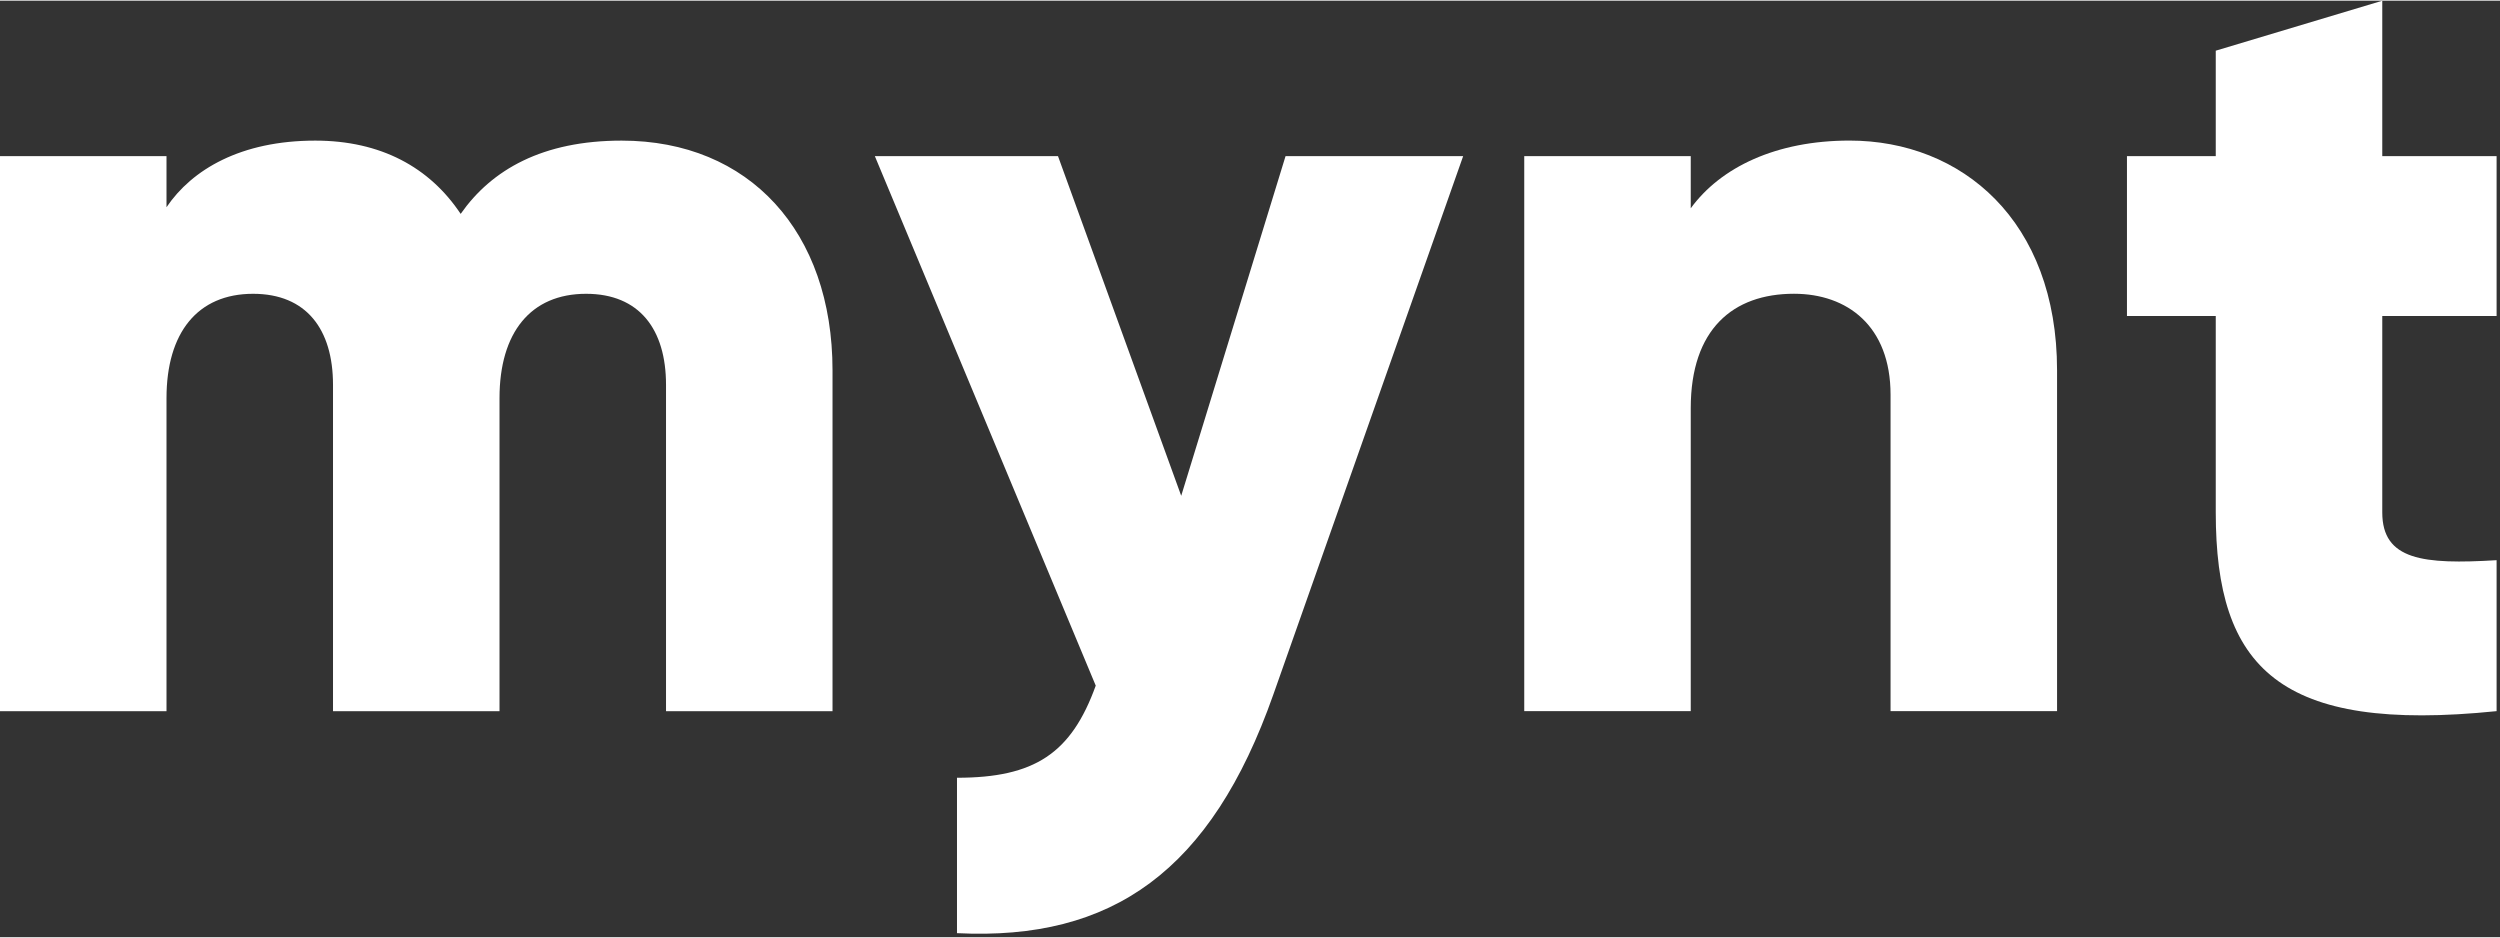
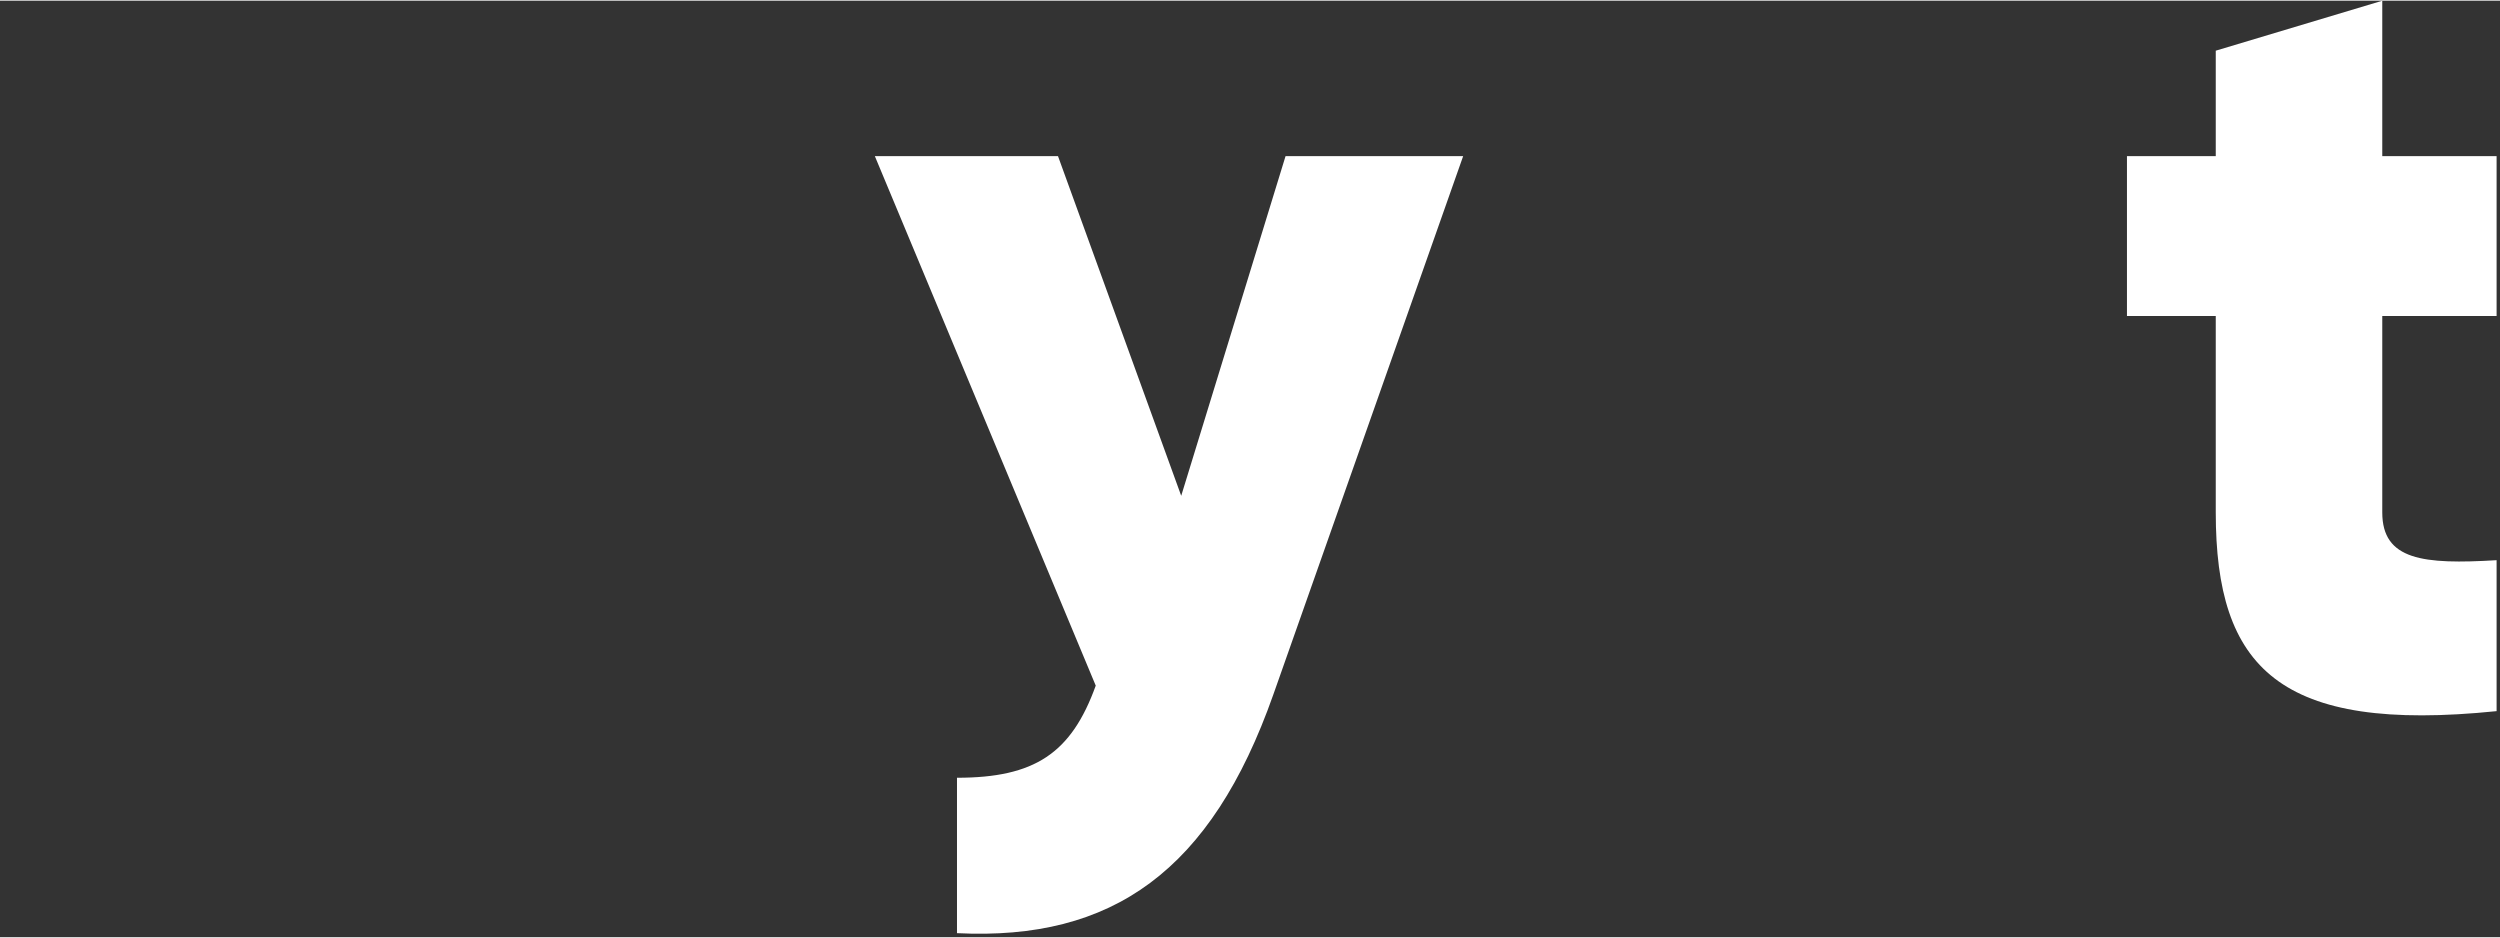
<svg xmlns="http://www.w3.org/2000/svg" width="338.538" class="mytn-desktop svelte-1bx6yur" viewBox="0 0 339 127" fill="none">
  <rect x="0" y="0" width="339" height="127" fill="#333333" stroke="none" />
-   <path d="M112.89 50.138V96.348H90.312V52.095C90.312 44.569 86.7 39.752 79.474 39.752C71.949 39.752 67.734 45.021 67.734 53.901V96.348H45.156V52.095C45.156 44.569 41.543 39.752 34.318 39.752C26.793 39.752 22.578 45.021 22.578 53.901V96.348H0V21.088H22.578V28.012C26.04 22.895 32.663 18.981 42.748 18.981C51.629 18.981 58.252 22.593 62.466 28.916C66.681 22.895 73.605 18.981 84.291 18.981C101.601 18.981 112.89 31.323 112.89 50.138Z" fill="#FFFFFF" />
  <path d="M198.404 21.086L172.666 94.088C164.236 118.021 150.839 127.504 129.768 126.45V105.377C140.303 105.377 145.27 102.067 148.582 92.885L118.629 21.086H143.465L160.172 67.145L174.32 21.086H198.404Z" fill="#FFFFFF" />
-   <path d="M278.937 50.133V96.343H256.359V53.444C256.359 44.113 250.488 39.747 243.264 39.747C234.986 39.747 229.265 44.564 229.265 55.252V96.343H206.687V21.083H229.265V28.157C233.329 22.588 240.855 18.976 250.79 18.976C265.992 18.976 278.937 29.813 278.937 50.133Z" fill="#FFFFFF" />
  <path d="M323.036 42.759V69.402C323.036 75.874 328.605 76.476 338.538 75.874V96.345C309.038 99.356 300.457 90.475 300.457 69.402V42.759H288.416V21.085H300.457V6.786L323.036 0.012V21.085H338.538V42.759H323.036Z" fill="#FFFFFF" />
  <defs>
    <clipPath id="mynt-mask" class="svelte-1bx6yur">
-       <path d="M112.89 50.138V96.348H90.312V52.095C90.312 44.569 86.7 39.752 79.474 39.752C71.949 39.752 67.734 45.021 67.734 53.901V96.348H45.156V52.095C45.156 44.569 41.543 39.752 34.318 39.752C26.793 39.752 22.578 45.021 22.578 53.901V96.348H0V21.088H22.578V28.012C26.04 22.895 32.663 18.981 42.748 18.981C51.629 18.981 58.252 22.593 62.466 28.916C66.681 22.895 73.605 18.981 84.291 18.981C101.601 18.981 112.89 31.323 112.89 50.138Z" fill="none" />
-       <path d="M198.404 21.086L172.666 94.088C164.236 118.021 150.839 127.504 129.768 126.45V105.377C140.303 105.377 145.27 102.067 148.582 92.885L118.629 21.086H143.465L160.172 67.145L174.32 21.086H198.404Z" />
      <path d="M278.937 50.133V96.343H256.359V53.444C256.359 44.113 250.488 39.747 243.264 39.747C234.986 39.747 229.265 44.564 229.265 55.252V96.343H206.687V21.083H229.265V28.157C233.329 22.588 240.855 18.976 250.79 18.976C265.992 18.976 278.937 29.813 278.937 50.133Z" />
      <path d="M323.036 42.759V69.402C323.036 75.874 328.605 76.476 338.538 75.874V96.345C309.038 99.356 300.457 90.475 300.457 69.402V42.759H288.416V21.085H300.457V6.786L323.036 0.012V21.085H338.538V42.759H323.036Z" />
    </clipPath>
  </defs>
</svg>